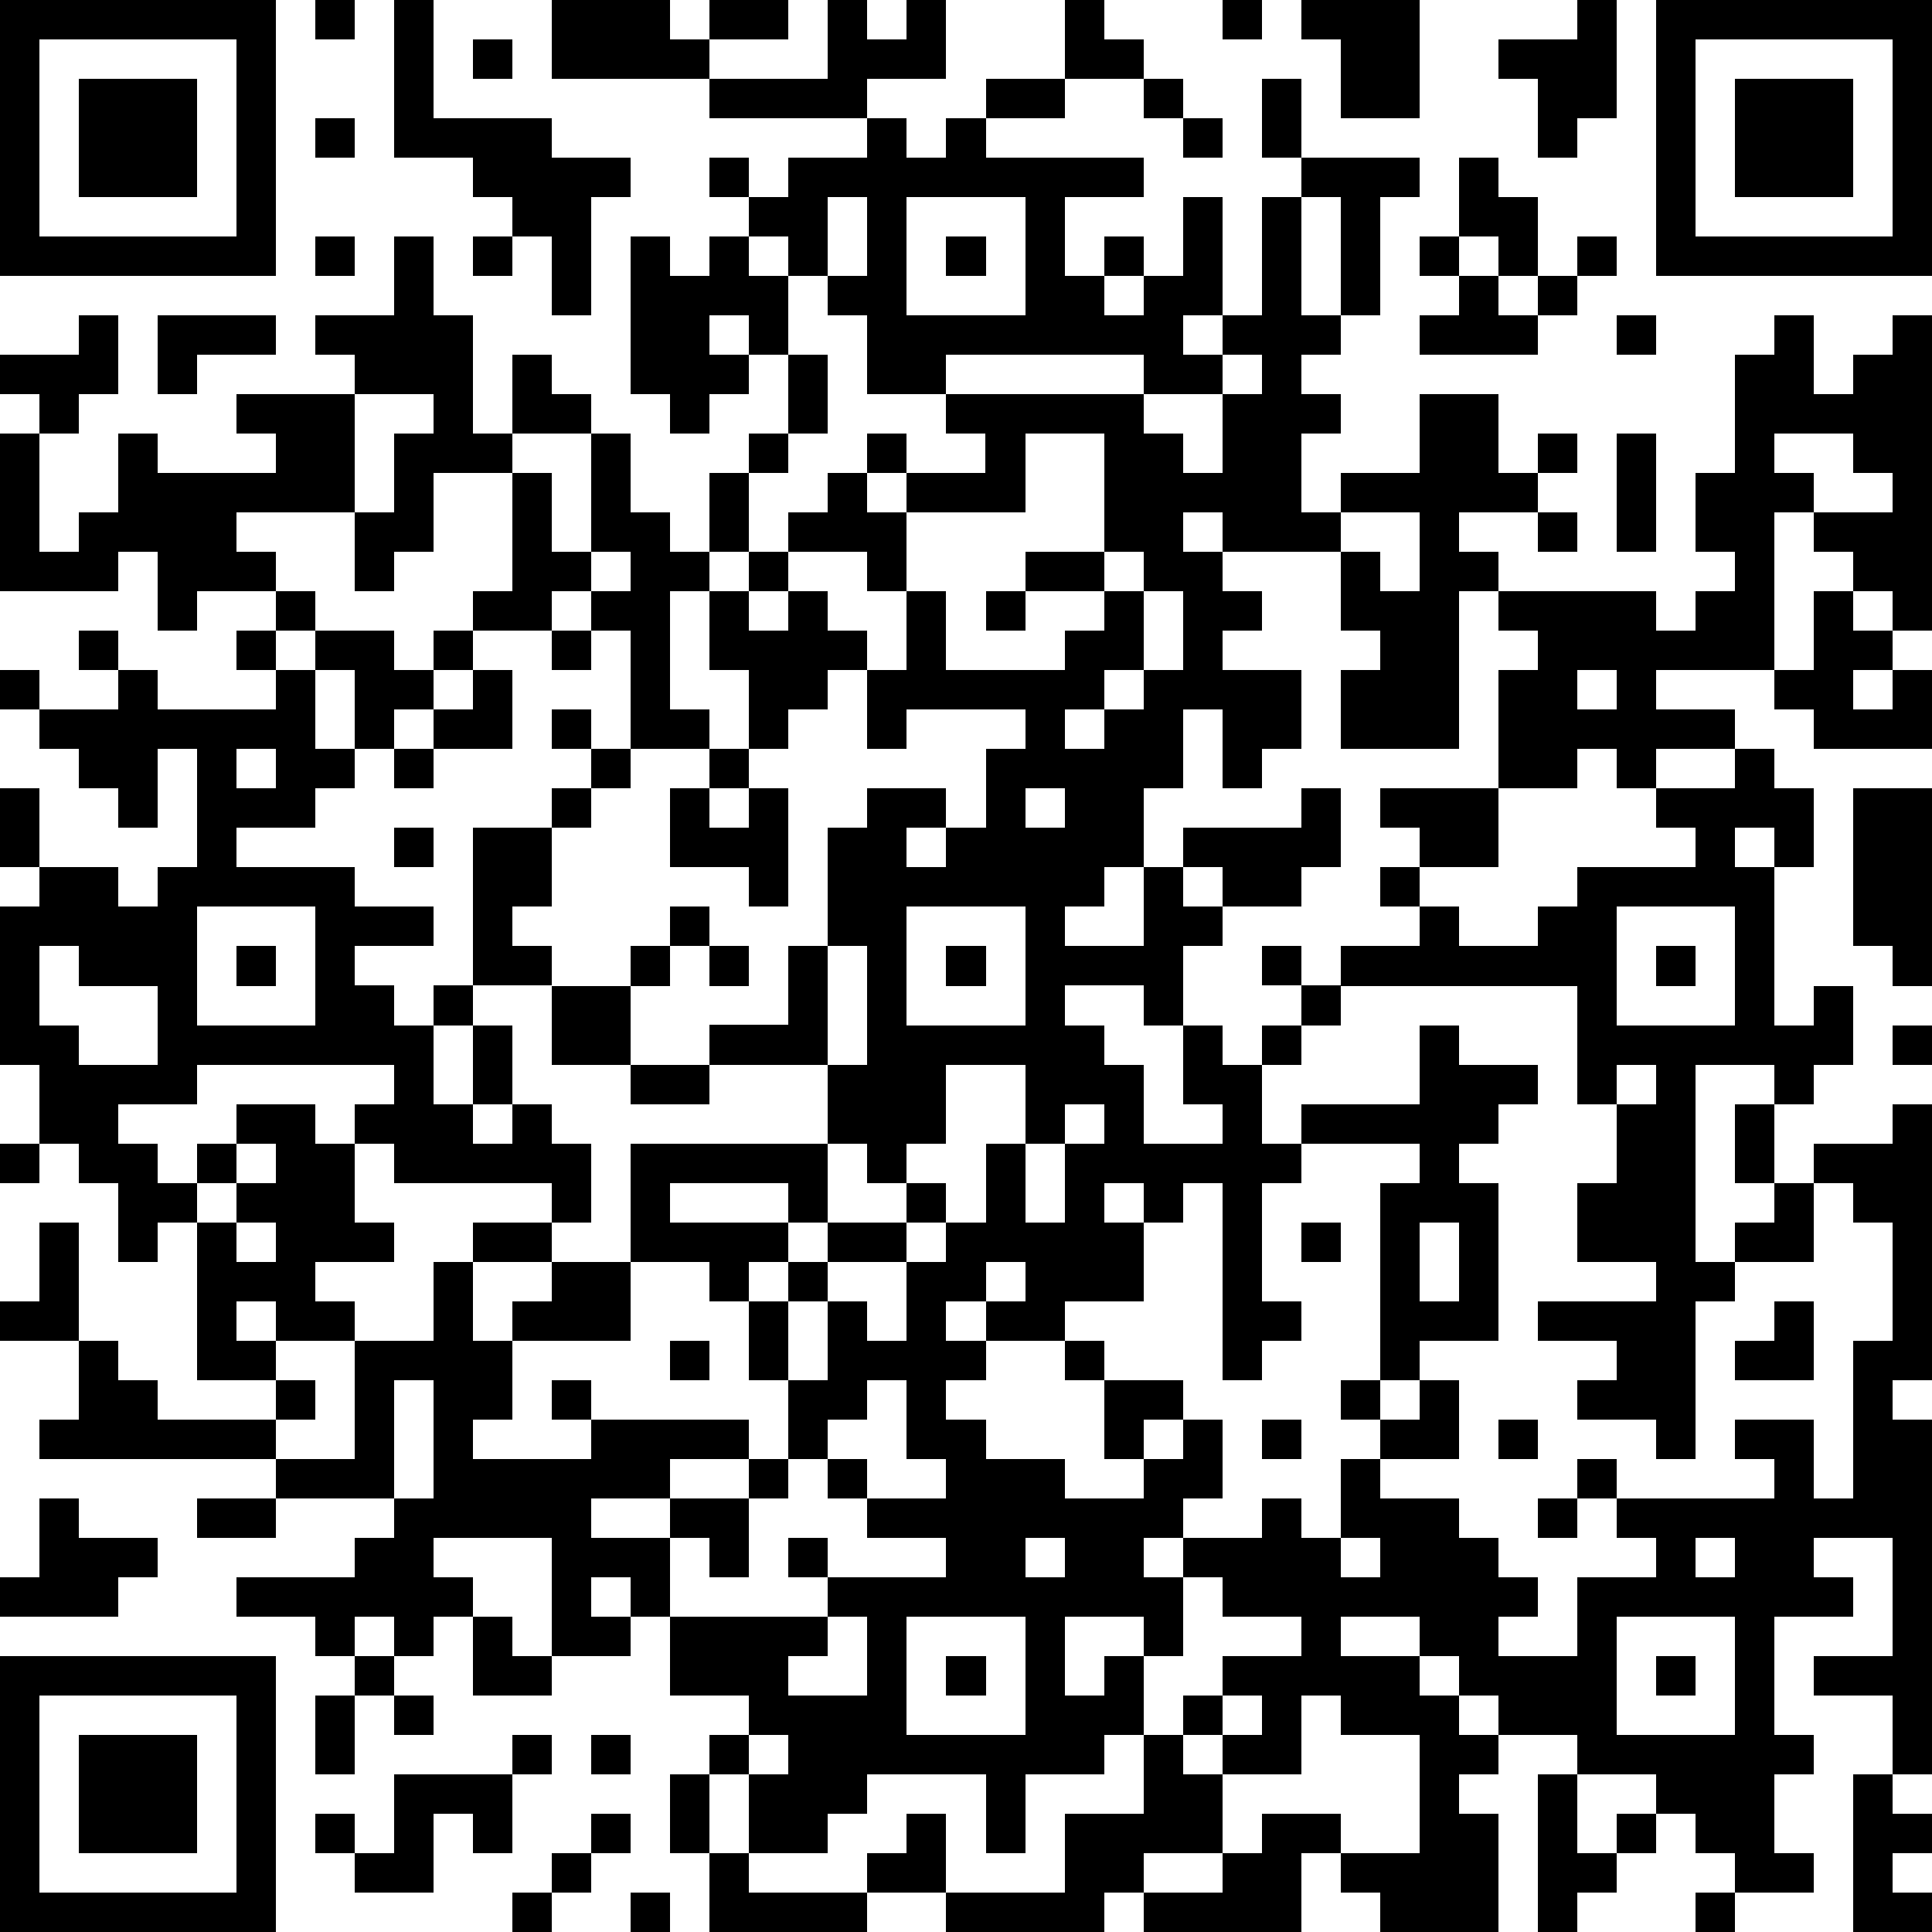
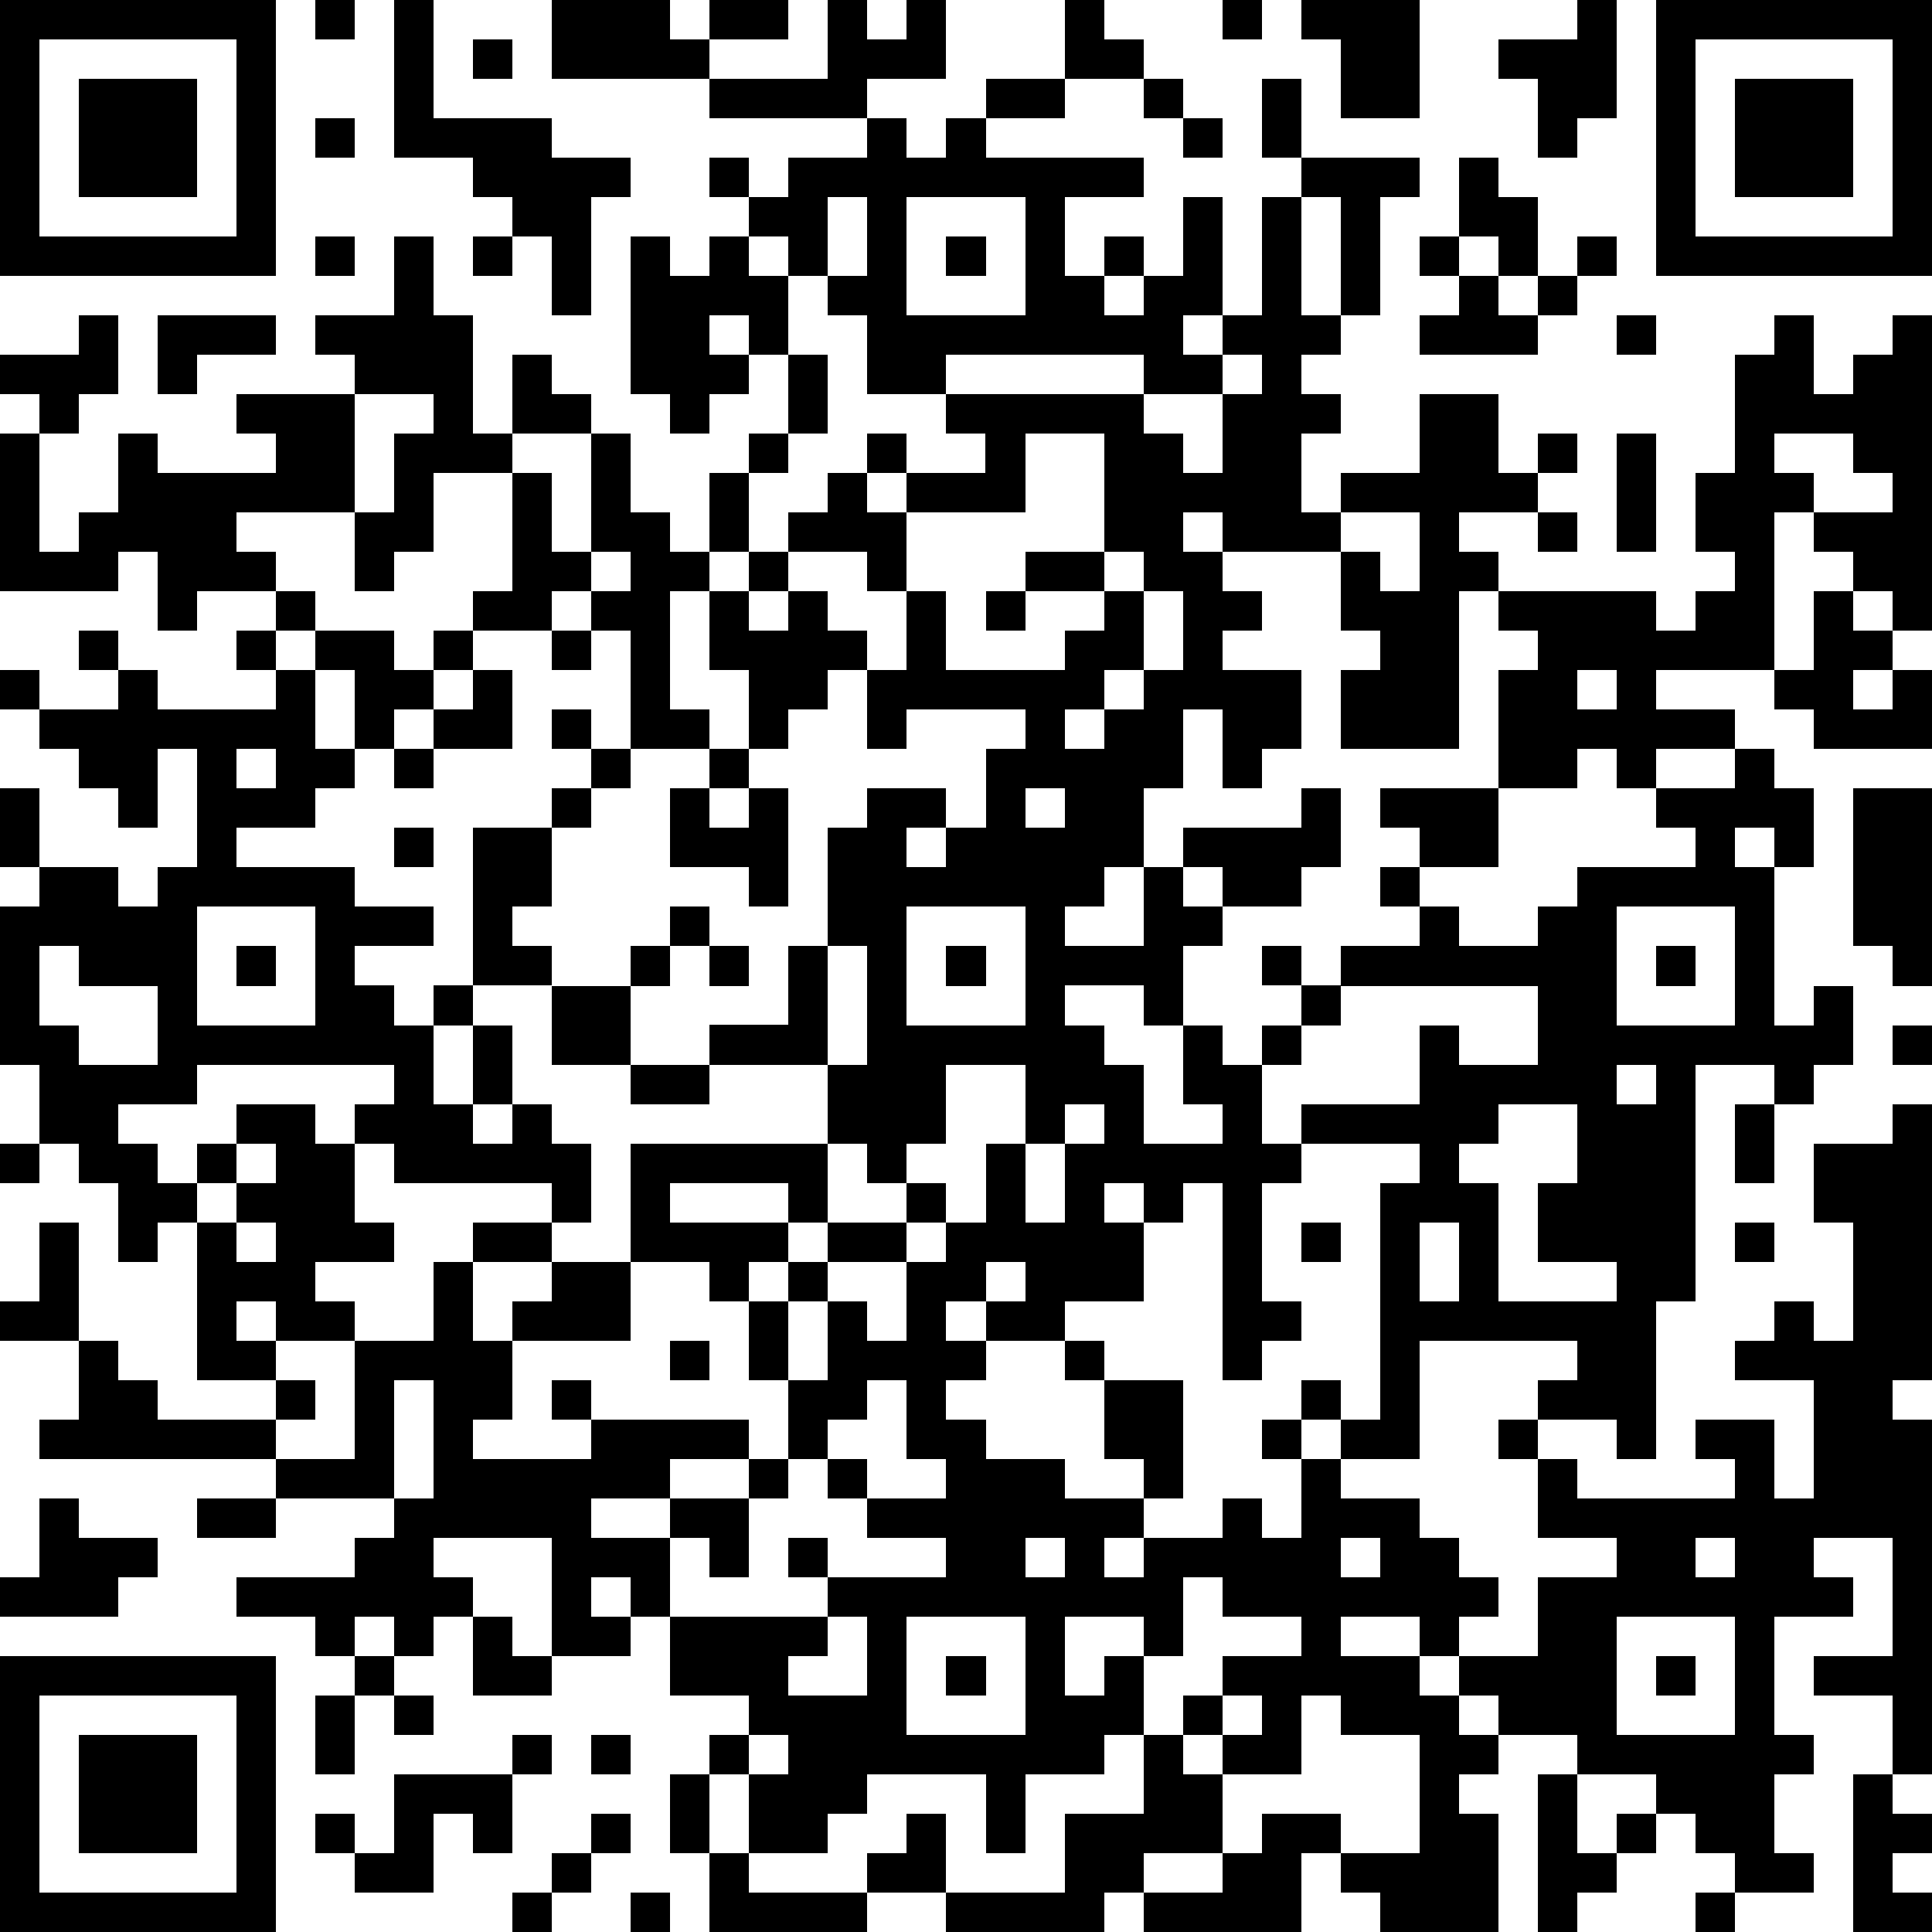
<svg xmlns="http://www.w3.org/2000/svg" version="1.1" width="196" height="196" shape-rendering="crispEdges">
-   <path d="M0 0h7v7h-7zM8 0h1v1h-1zM10 0h1v3h3v1h2v1h-1v3h-1v-2h-1v-1h-1v-1h-2zM14 0h3v1h1v-1h2v1h-2v1h-4zM21 0h1v1h1v-1h1v2h-2v1h-4v-1h3zM27 0h1v1h1v1h-2zM31 0h1v1h-1zM33 0h3v3h-2v-2h-1zM40 0h1v3h-1v1h-1v-2h-1v-1h2zM42 0h7v7h-7zM1 1v5h5v-5zM12 1h1v1h-1zM43 1v5h5v-5zM2 2h3v3h-3zM25 2h2v1h-2zM29 2h1v1h-1zM32 2h1v2h-1zM44 2h3v3h-3zM8 3h1v1h-1zM22 3h1v1h1v-1h1v1h4v1h-2v2h1v-1h1v1h-1v1h1v-1h1v-2h1v3h-1v1h1v-1h1v-3h1v-1h3v1h-1v3h-1v-3h-1v3h1v1h-1v1h1v1h-1v2h1v-1h2v-2h2v2h1v-1h1v1h-1v1h-2v1h1v1h-1v4h-3v-2h1v-1h-1v-2h-3v-1h-1v1h1v1h1v1h-1v1h2v2h-1v1h-1v-2h-1v2h-1v2h-1v1h-1v1h2v-2h1v-1h3v-1h1v2h-1v1h-2v-1h-1v1h1v1h-1v2h-1v-1h-2v1h1v1h1v2h2v-1h-1v-2h1v1h1v-1h1v-1h-1v-1h1v1h1v-1h2v-1h-1v-1h1v-1h-1v-1h3v-3h1v-1h-1v-1h4v1h1v-1h1v-1h-1v-2h1v-3h1v-1h1v2h1v-1h1v-1h1v8h-1v-1h-1v-1h-1v-1h-1v4h-3v1h2v1h-2v1h-1v-1h-1v1h-2v2h-2v1h1v1h2v-1h1v-1h3v-1h-1v-1h2v-1h1v1h1v2h-1v-1h-1v1h1v4h1v-1h1v2h-1v1h-1v-1h-2v5h1v-1h1v-1h-1v-2h1v2h1v-1h2v-1h1v7h-1v1h1v9h-1v-2h-2v-1h2v-3h-2v1h1v1h-2v3h1v1h-1v2h1v1h-2v-1h-1v-1h-1v-1h-2v-1h-2v-1h-1v-1h-1v-1h-2v1h2v1h1v1h1v1h-1v1h1v3h-3v-1h-1v-1h-1v2h-4v-1h-1v1h-4v-1h-2v-1h1v-1h1v2h3v-2h2v-2h-1v1h-2v2h-1v-2h-3v1h-1v1h-2v-2h-1v-1h1v-1h-2v-2h-1v-1h-1v1h1v1h-2v-3h-3v1h1v1h-1v1h-1v-1h-1v1h-1v-1h-2v-1h3v-1h1v-1h-3v-1h-6v-1h1v-2h-2v-1h1v-2h1v3h1v1h1v1h3v-1h-2v-4h-1v1h-1v-2h-1v-1h-1v-2h-1v-4h1v-1h-1v-2h1v2h2v1h1v-1h1v-3h-1v2h-1v-1h-1v-1h-1v-1h-1v-1h1v1h2v-1h-1v-1h1v1h1v1h3v-1h-1v-1h1v-1h-2v1h-1v-2h-1v1h-3v-4h1v-1h-1v-1h2v-1h1v2h-1v1h-1v3h1v-1h1v-2h1v1h3v-1h-1v-1h3v-1h-1v-1h2v-2h1v2h1v3h1v-2h1v1h1v1h-2v1h-2v2h-1v1h-1v-2h-3v1h1v1h1v1h-1v1h1v-1h2v1h1v-1h1v-1h1v-3h1v2h1v-3h1v2h1v1h1v-2h1v-1h1v-2h-1v-1h-1v1h1v1h-1v1h-1v-1h-1v-4h1v1h1v-1h1v-1h-1v-1h1v1h1v-1h2zM30 3h1v1h-1zM37 4h1v1h1v2h-1v-1h-1zM21 5v2h-1v-1h-1v1h1v2h1v2h-1v1h-1v2h-1v1h-1v3h1v1h-2v-3h-1v-1h-1v1h-2v1h-1v1h-1v1h-1v-2h-1v2h1v1h-1v1h-2v1h3v1h2v1h-2v1h1v1h1v-1h1v-4h2v-1h1v-1h-1v-1h1v1h1v1h-1v1h-1v2h-1v1h1v1h-2v1h-1v2h1v-2h1v2h-1v1h1v-1h1v1h1v2h-1v-1h-4v-1h-1v-1h1v-1h-5v1h-2v1h1v1h1v-1h1v-1h2v1h1v2h1v1h-2v1h1v1h-2v-1h-1v1h1v1h1v1h-1v1h2v-3h2v-2h1v-1h2v1h-2v2h1v-1h1v-1h2v-3h5v-2h-3v-1h2v-2h1v-3h1v-1h2v1h-1v1h1v-1h1v-2h1v-1h-3v1h-1v-2h-1v1h-1v1h-1v-2h-1v-2h1v-1h1v-1h1v-1h1v-1h1v1h-1v1h1v-1h2v-1h-1v-1h-2v-2h-1v-1h1v-2zM23 5v3h3v-3zM8 6h1v1h-1zM12 6h1v1h-1zM24 6h1v1h-1zM36 6h1v1h-1zM40 6h1v1h-1zM37 7h1v1h1v-1h1v1h-1v1h-3v-1h1zM4 8h3v1h-2v1h-1zM41 8h1v1h-1zM24 9v1h5v-1zM31 9v1h-2v1h1v1h1v-2h1v-1zM9 10v3h1v-2h1v-1zM26 11v2h-3v2h-1v-1h-2v1h-1v1h1v-1h1v1h1v1h1v-2h1v2h3v-1h1v-1h-2v-1h2v-3zM41 11h1v3h-1zM45 11v1h1v1h2v-1h-1v-1zM34 13v1h1v1h1v-2zM39 13h1v1h-1zM15 14v1h1v-1zM28 14v1h1v-1zM25 15h1v1h-1zM29 15v2h-1v1h-1v1h1v-1h1v-1h1v-2zM46 15h1v1h1v1h-1v1h1v-1h1v2h-3v-1h-1v-1h1zM14 16h1v1h-1zM12 17h1v2h-2v-1h1zM40 17v1h1v-1zM6 19v1h1v-1zM10 19h1v1h-1zM18 19h1v1h-1zM17 20h1v1h1v-1h1v3h-1v-1h-2zM26 20v1h1v-1zM47 20h2v5h-1v-1h-1zM10 21h1v1h-1zM5 23v3h3v-3zM17 23h1v1h-1zM23 23v3h3v-3zM41 23v3h3v-3zM1 24v2h1v1h2v-2h-2v-1zM6 24h1v1h-1zM16 24h1v1h-1zM18 24h1v1h-1zM21 24v3h1v-3zM24 24h1v1h-1zM42 24h1v1h-1zM14 25h2v2h-2zM34 25v1h-1v1h-1v2h1v-1h3v-2h1v1h2v1h-1v1h-1v1h1v4h-2v1h-1v-5h1v-1h-3v1h-1v3h1v1h-1v1h-1v-5h-1v1h-1v-1h-1v1h1v2h-2v1h-2v-1h-1v1h1v1h-1v1h1v1h2v1h2v-1h-1v-2h-1v-1h1v1h2v1h-1v1h1v-1h1v2h-1v1h-1v1h1v-1h2v-1h1v1h1v-2h1v-1h-1v-1h1v1h1v-1h1v2h-2v1h2v1h1v1h1v1h-1v1h2v-2h2v-1h-1v-1h-1v-1h1v1h4v-1h-1v-1h2v2h1v-4h1v-3h-1v-1h-1v2h-2v1h-1v4h-1v-1h-2v-1h1v-1h-2v-1h3v-1h-2v-2h1v-2h-1v-3zM48 26h1v1h-1zM16 27h2v1h-2zM24 27v2h-1v1h-1v-1h-1v2h-1v-1h-3v1h3v1h-1v1h-1v-1h-2v2h-3v2h-1v1h3v-1h-1v-1h1v1h4v1h-2v1h-2v1h2v-1h2v-1h1v-2h-1v-2h1v-1h1v-1h2v-1h1v1h-1v1h-2v1h-1v2h1v-2h1v1h1v-2h1v-1h1v-2h1v-2zM41 27v1h1v-1zM27 28v1h-1v2h1v-2h1v-1zM0 29h1v1h-1zM6 29v1h-1v1h1v-1h1v-1zM6 31v1h1v-1zM33 31h1v1h-1zM36 31v2h1v-2zM25 32v1h1v-1zM45 33h1v2h-2v-1h1zM17 34h1v1h-1zM10 35v3h1v-3zM22 35v1h-1v1h-1v1h-1v2h-1v-1h-1v2h4v-1h-1v-1h1v1h3v-1h-2v-1h-1v-1h1v1h2v-1h-1v-2zM32 36h1v1h-1zM38 36h1v1h-1zM1 38h1v1h2v1h-1v1h-3v-1h1zM5 38h2v1h-2zM39 38h1v1h-1zM26 39v1h1v-1zM34 39v1h1v-1zM43 39v1h1v-1zM30 40v2h-1v-1h-2v2h1v-1h1v2h1v-1h1v-1h2v-1h-2v-1zM12 41h1v1h1v1h-2zM21 41v1h-1v1h2v-2zM23 41v3h3v-3zM41 41v3h3v-3zM0 42h7v7h-7zM9 42h1v1h-1zM24 42h1v1h-1zM42 42h1v1h-1zM1 43v5h5v-5zM8 43h1v2h-1zM10 43h1v1h-1zM31 43v1h-1v1h1v-1h1v-1zM33 43v2h-2v2h-2v1h2v-1h1v-1h2v1h2v-3h-2v-1zM2 44h3v3h-3zM13 44h1v1h-1zM15 44h1v1h-1zM19 44v1h1v-1zM10 45h3v2h-1v-1h-1v2h-2v-1h-1v-1h1v1h1zM17 45h1v2h-1zM39 45h1v2h1v-1h1v1h-1v1h-1v1h-1zM47 45h1v1h1v1h-1v1h1v1h-2zM15 46h1v1h-1zM14 47h1v1h-1zM18 47h1v1h3v1h-4zM13 48h1v1h-1zM16 48h1v1h-1zM43 48h1v1h-1z" style="fill:#000" transform="translate(0,0) scale(4)" />
+   <path d="M0 0h7v7h-7zM8 0h1v1h-1zM10 0h1v3h3v1h2v1h-1v3h-1v-2h-1v-1h-1v-1h-2zM14 0h3v1h1v-1h2v1h-2v1h-4zM21 0h1v1h1v-1h1v2h-2v1h-4v-1h3zM27 0h1v1h1v1h-2zM31 0h1v1h-1zM33 0h3v3h-2v-2h-1zM40 0h1v3h-1v1h-1v-2h-1v-1h2zM42 0h7v7h-7zM1 1v5h5v-5zM12 1h1v1h-1zM43 1v5h5v-5zM2 2h3v3h-3zM25 2h2v1h-2zM29 2h1v1h-1zM32 2h1v2h-1zM44 2h3v3h-3zM8 3h1v1h-1zM22 3h1v1h1v-1h1v1h4v1h-2v2h1v-1h1v1h-1v1h1v-1h1v-2h1v3h-1v1h1v-1h1v-3h1v-1h3v1h-1v3h-1v-3h-1v3h1v1h-1v1h1v1h-1v2h1v-1h2v-2h2v2h1v-1h1v1h-1v1h-2v1h1v1h-1v4h-3v-2h1v-1h-1v-2h-3v-1h-1v1h1v1h1v1h-1v1h2v2h-1v1h-1v-2h-1v2h-1v2h-1v1h-1v1h2v-2h1v-1h3v-1h1v2h-1v1h-2v-1h-1v1h1v1h-1v2h-1v-1h-2v1h1v1h1v2h2v-1h-1v-2h1v1h1v-1h1v-1h-1v-1h1v1h1v-1h2v-1h-1v-1h1v-1h-1v-1h3v-3h1v-1h-1v-1h4v1h1v-1h1v-1h-1v-2h1v-3h1v-1h1v2h1v-1h1v-1h1v8h-1v-1h-1v-1h-1v-1h-1v4h-3v1h2v1h-2v1h-1v-1h-1v1h-2v2h-2v1h1v1h2v-1h1v-1h3v-1h-1v-1h2v-1h1v1h1v2h-1v-1h-1v1h1v4h1v-1h1v2h-1v1h-1v-1h-2v5h1v-1h1v-1h-1v-2h1v2h1v-1h2v-1h1v7h-1v1h1v9h-1v-2h-2v-1h2v-3h-2v1h1v1h-2v3h1v1h-1v2h1v1h-2v-1h-1v-1h-1v-1h-2v-1h-2v-1h-1v-1h-1v-1h-2v1h2v1h1v1h1v1h-1v1h1v3h-3v-1h-1v-1h-1v2h-4v-1h-1v1h-4v-1h-2v-1h1v-1h1v2h3v-2h2v-2h-1v1h-2v2h-1v-2h-3v1h-1v1h-2v-2h-1v-1h1v-1h-2v-2h-1v-1h-1v1h1v1h-2v-3h-3v1h1v1h-1v1h-1v-1h-1v1h-1v-1h-2v-1h3v-1h1v-1h-3v-1h-6v-1h1v-2h-2v-1h1v-2h1v3h1v1h1v1h3v-1h-2v-4h-1v1h-1v-2h-1v-1h-1v-2h-1v-4h1v-1h-1v-2h1v2h2v1h1v-1h1v-3h-1v2h-1v-1h-1v-1h-1v-1h-1v-1h1v1h2v-1h-1v-1h1v1h1v1h3v-1h-1v-1h1v-1h-2v1h-1v-2h-1v1h-3v-4h1v-1h-1v-1h2v-1h1v2h-1v1h-1v3h1v-1h1v-2h1v1h3v-1h-1v-1h3v-1h-1v-1h2v-2h1v2h1v3h1v-2h1v1h1v1h-2v1h-2v2h-1v1h-1v-2h-3v1h1v1h1v1h-1v1h1v-1h2v1h1v-1h1v-1h1v-3h1v2h1v-3h1v2h1v1h1v-2h1v-1h1v-2h-1v-1h-1v1h1v1h-1v1h-1v-1h-1v-4h1v1h1v-1h1v-1h-1v-1h1v1h1v-1h2zM30 3h1v1h-1zM37 4h1v1h1v2h-1v-1h-1zM21 5v2h-1v-1h-1v1h1v2h1v2h-1v1h-1v2h-1v1h-1v3h1v1h-2v-3h-1v-1h-1v1h-2v1h-1v1h-1v1h-1v-2h-1v2h1v1h-1v1h-2v1h3v1h2v1h-2v1h1v1h1v-1h1v-4h2v-1h1v-1h-1v-1h1v1h1v1h-1v1h-1v2h-1v1h1v1h-2v1h-1v2h1v-2h1v2h-1v1h1v-1h1v1h1v2h-1v-1h-4v-1h-1v-1h1v-1h-5v1h-2v1h1v1h1v-1h1v-1h2v1h1v2h1v1h-2v1h1v1h-2v-1h-1v1h1v1h1v1h-1v1h2v-3h2v-2h1v-1h2v1h-2v2h1v-1h1v-1h2v-3h5v-2h-3v-1h2v-2h1v-3h1v-1h2v1h-1v1h1v-1h1v-2h1v-1h-3v1h-1v-2h-1v1h-1v1h-1v-2h-1v-2h1v-1h1v-1h1v-1h1v-1h1v1h-1v1h1v-1h2v-1h-1v-1h-2v-2h-1v-1h1v-2zM23 5v3h3v-3zM8 6h1v1h-1zM12 6h1v1h-1zM24 6h1v1h-1zM36 6h1v1h-1zM40 6h1v1h-1zM37 7h1v1h1v-1h1v1h-1v1h-3v-1h1zM4 8h3v1h-2v1h-1zM41 8h1v1h-1zM24 9v1h5v-1zM31 9v1h-2v1h1v1h1v-2h1v-1zM9 10v3h1v-2h1v-1zM26 11v2h-3v2h-1v-1h-2v1h-1v1h1v-1h1v1h1v1h1v-2h1v2h3v-1h1v-1h-2v-1h2v-3zM41 11h1v3h-1zM45 11v1h1v1h2v-1h-1v-1zM34 13v1h1v1h1v-2zM39 13h1v1h-1zM15 14v1h1v-1zM28 14v1h1v-1zM25 15h1v1h-1zM29 15v2h-1v1h-1v1h1v-1h1v-1h1v-2zM46 15h1v1h1v1h-1v1h1v-1h1v2h-3v-1h-1v-1h1zM14 16h1v1h-1zM12 17h1v2h-2v-1h1zM40 17v1h1v-1zM6 19v1h1v-1zM10 19h1v1h-1zM18 19h1v1h-1zM17 20h1v1h1v-1h1v3h-1v-1h-2zM26 20v1h1v-1zM47 20h2v5h-1v-1h-1zM10 21h1v1h-1zM5 23v3h3v-3zM17 23h1v1h-1zM23 23v3h3v-3zM41 23v3h3v-3zM1 24v2h1v1h2v-2h-2v-1zM6 24h1v1h-1zM16 24h1v1h-1zM18 24h1v1h-1zM21 24v3h1v-3zM24 24h1v1h-1zM42 24h1v1h-1zM14 25h2v2h-2zM34 25v1h-1v1h-1v2h1v-1h3v-2h1v1h2v1h-1v1h-1v1h1v4h-2v1h-1v-5h1v-1h-3v1h-1v3h1v1h-1v1h-1v-5h-1v1h-1v-1h-1v1h1v2h-2v1h-2v-1h-1v1h1v1h-1v1h1v1h2v1h2v-1h-1v-2h-1v-1h1v1h2v1h-1v1v-1h1v2h-1v1h-1v1h1v-1h2v-1h1v1h1v-2h1v-1h-1v-1h1v1h1v-1h1v2h-2v1h2v1h1v1h1v1h-1v1h2v-2h2v-1h-1v-1h-1v-1h1v1h4v-1h-1v-1h2v2h1v-4h1v-3h-1v-1h-1v2h-2v1h-1v4h-1v-1h-2v-1h1v-1h-2v-1h3v-1h-2v-2h1v-2h-1v-3zM48 26h1v1h-1zM16 27h2v1h-2zM24 27v2h-1v1h-1v-1h-1v2h-1v-1h-3v1h3v1h-1v1h-1v-1h-2v2h-3v2h-1v1h3v-1h-1v-1h1v1h4v1h-2v1h-2v1h2v-1h2v-1h1v-2h-1v-2h1v-1h1v-1h2v-1h1v1h-1v1h-2v1h-1v2h1v-2h1v1h1v-2h1v-1h1v-2h1v-2zM41 27v1h1v-1zM27 28v1h-1v2h1v-2h1v-1zM0 29h1v1h-1zM6 29v1h-1v1h1v-1h1v-1zM6 31v1h1v-1zM33 31h1v1h-1zM36 31v2h1v-2zM25 32v1h1v-1zM45 33h1v2h-2v-1h1zM17 34h1v1h-1zM10 35v3h1v-3zM22 35v1h-1v1h-1v1h-1v2h-1v-1h-1v2h4v-1h-1v-1h1v1h3v-1h-2v-1h-1v-1h1v1h2v-1h-1v-2zM32 36h1v1h-1zM38 36h1v1h-1zM1 38h1v1h2v1h-1v1h-3v-1h1zM5 38h2v1h-2zM39 38h1v1h-1zM26 39v1h1v-1zM34 39v1h1v-1zM43 39v1h1v-1zM30 40v2h-1v-1h-2v2h1v-1h1v2h1v-1h1v-1h2v-1h-2v-1zM12 41h1v1h1v1h-2zM21 41v1h-1v1h2v-2zM23 41v3h3v-3zM41 41v3h3v-3zM0 42h7v7h-7zM9 42h1v1h-1zM24 42h1v1h-1zM42 42h1v1h-1zM1 43v5h5v-5zM8 43h1v2h-1zM10 43h1v1h-1zM31 43v1h-1v1h1v-1h1v-1zM33 43v2h-2v2h-2v1h2v-1h1v-1h2v1h2v-3h-2v-1zM2 44h3v3h-3zM13 44h1v1h-1zM15 44h1v1h-1zM19 44v1h1v-1zM10 45h3v2h-1v-1h-1v2h-2v-1h-1v-1h1v1h1zM17 45h1v2h-1zM39 45h1v2h1v-1h1v1h-1v1h-1v1h-1zM47 45h1v1h1v1h-1v1h1v1h-2zM15 46h1v1h-1zM14 47h1v1h-1zM18 47h1v1h3v1h-4zM13 48h1v1h-1zM16 48h1v1h-1zM43 48h1v1h-1z" style="fill:#000" transform="translate(0,0) scale(4)" />
</svg>